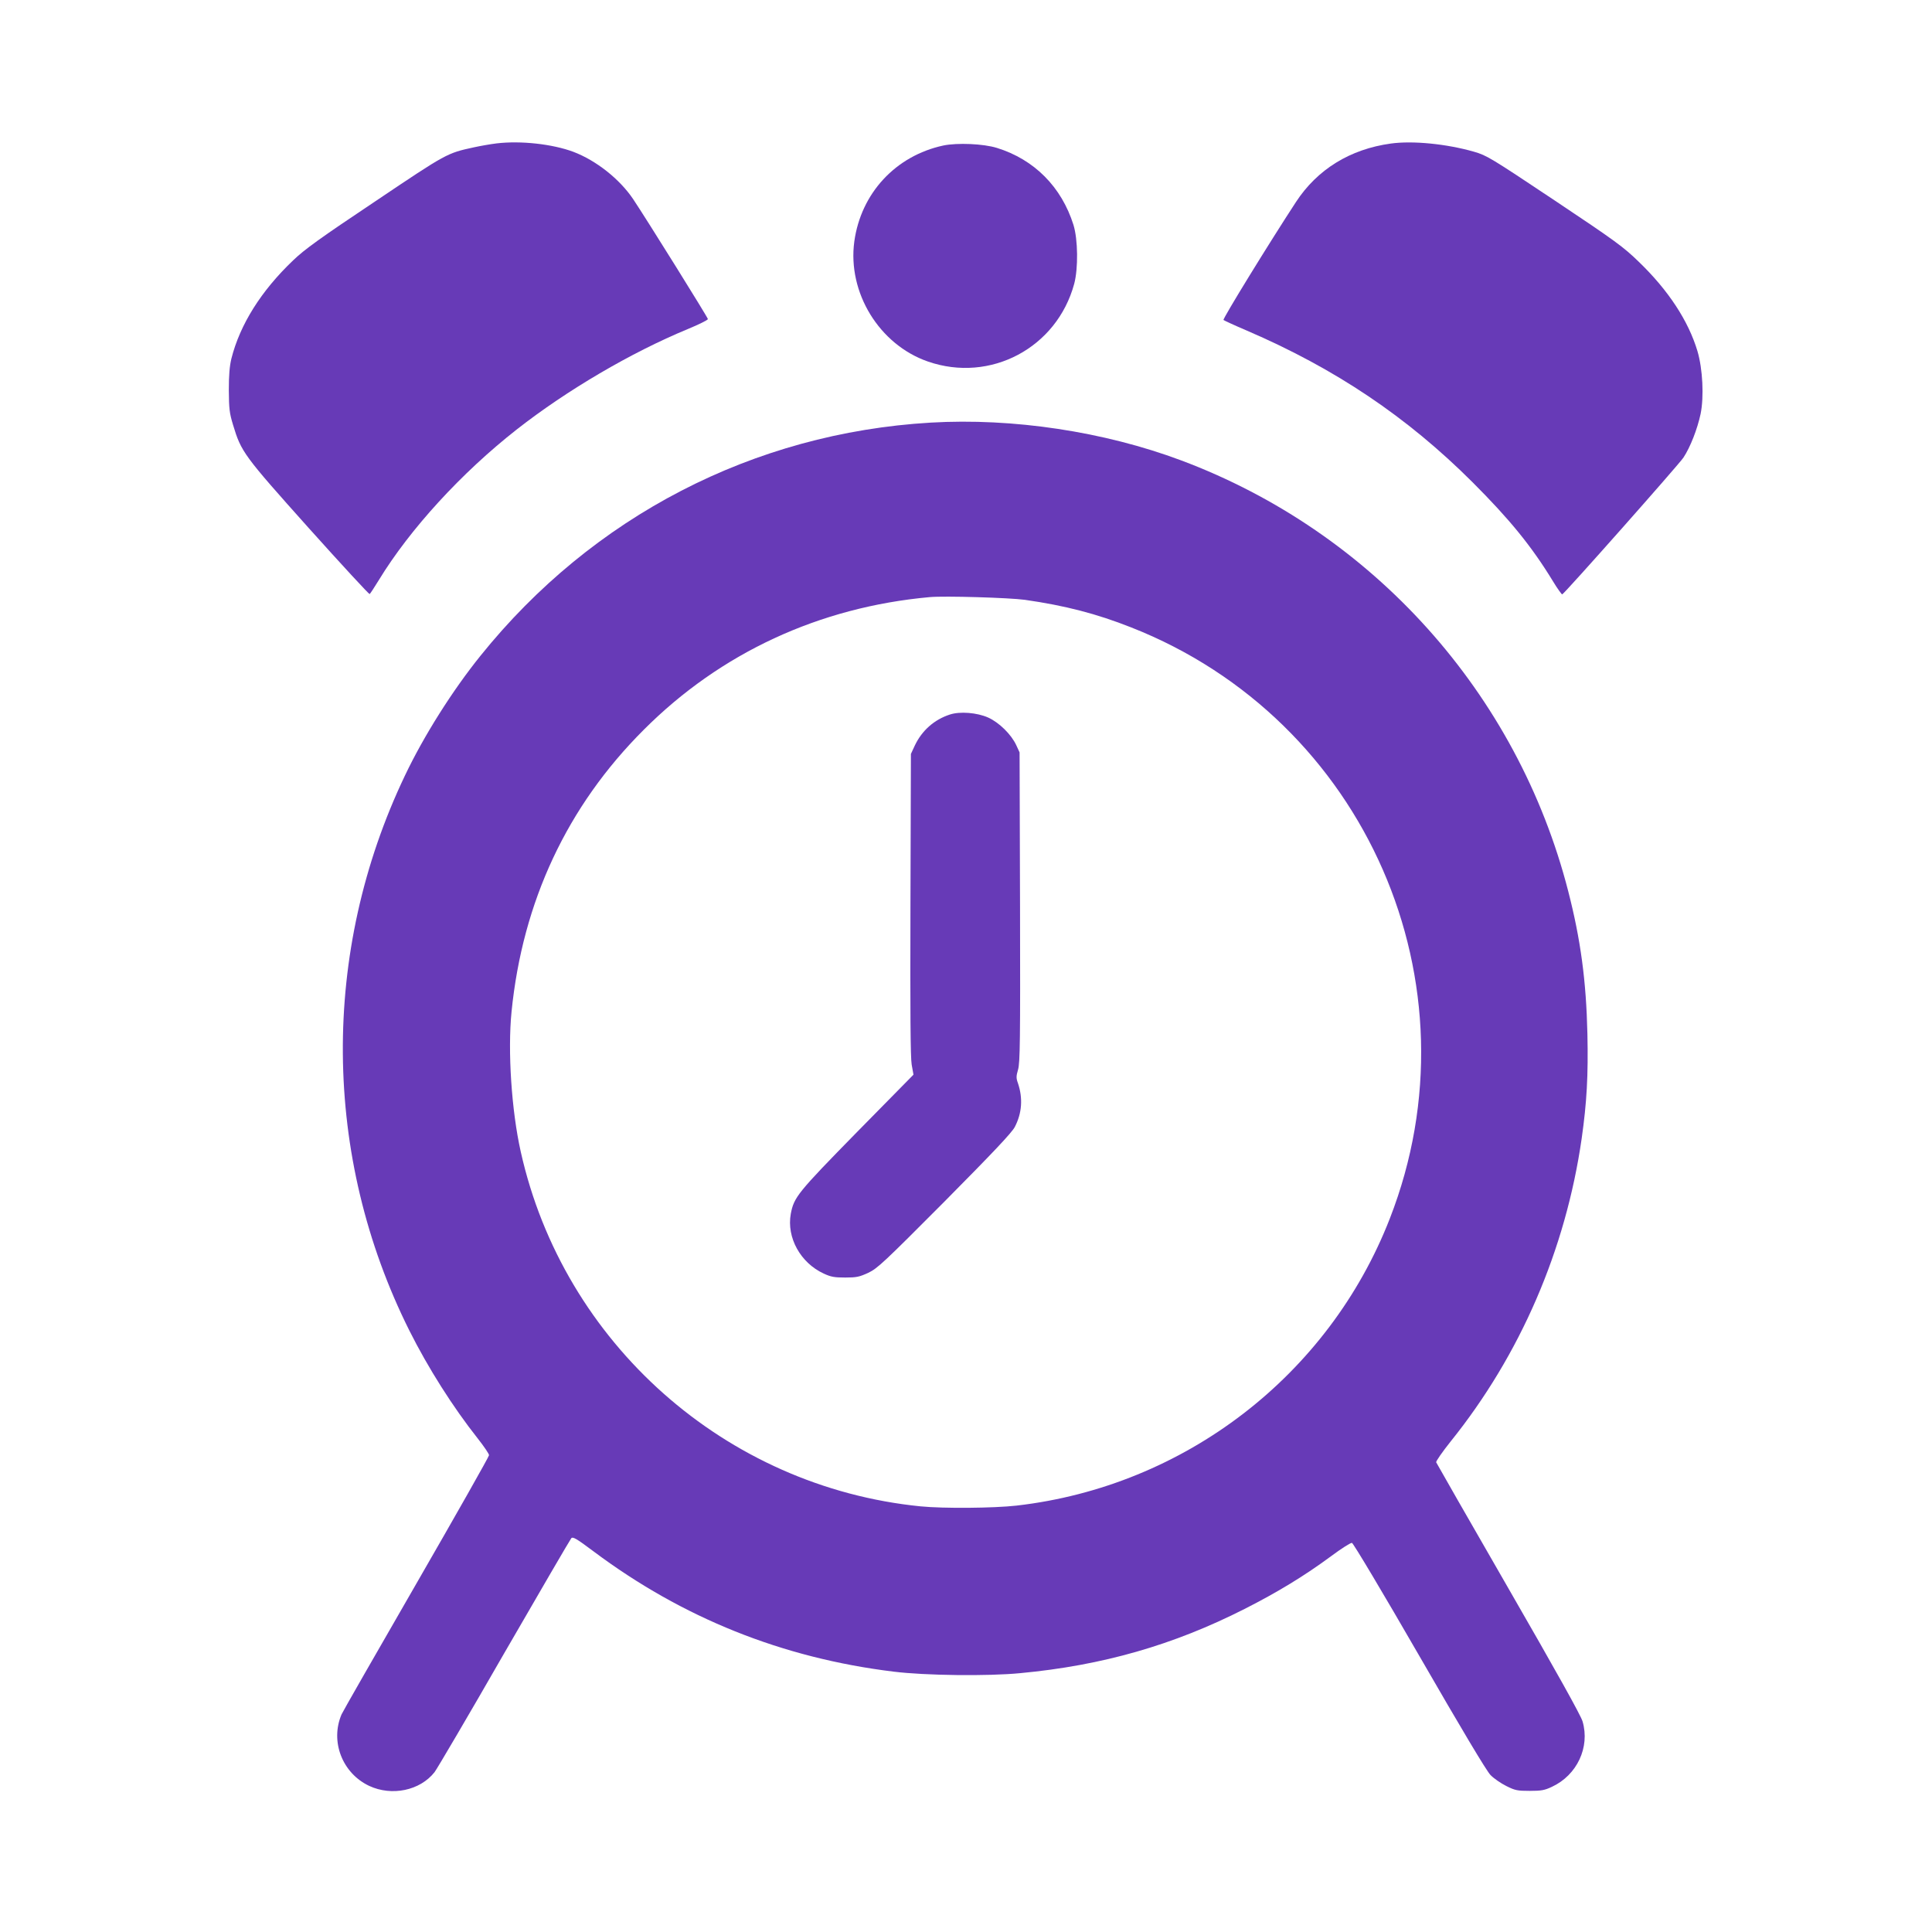
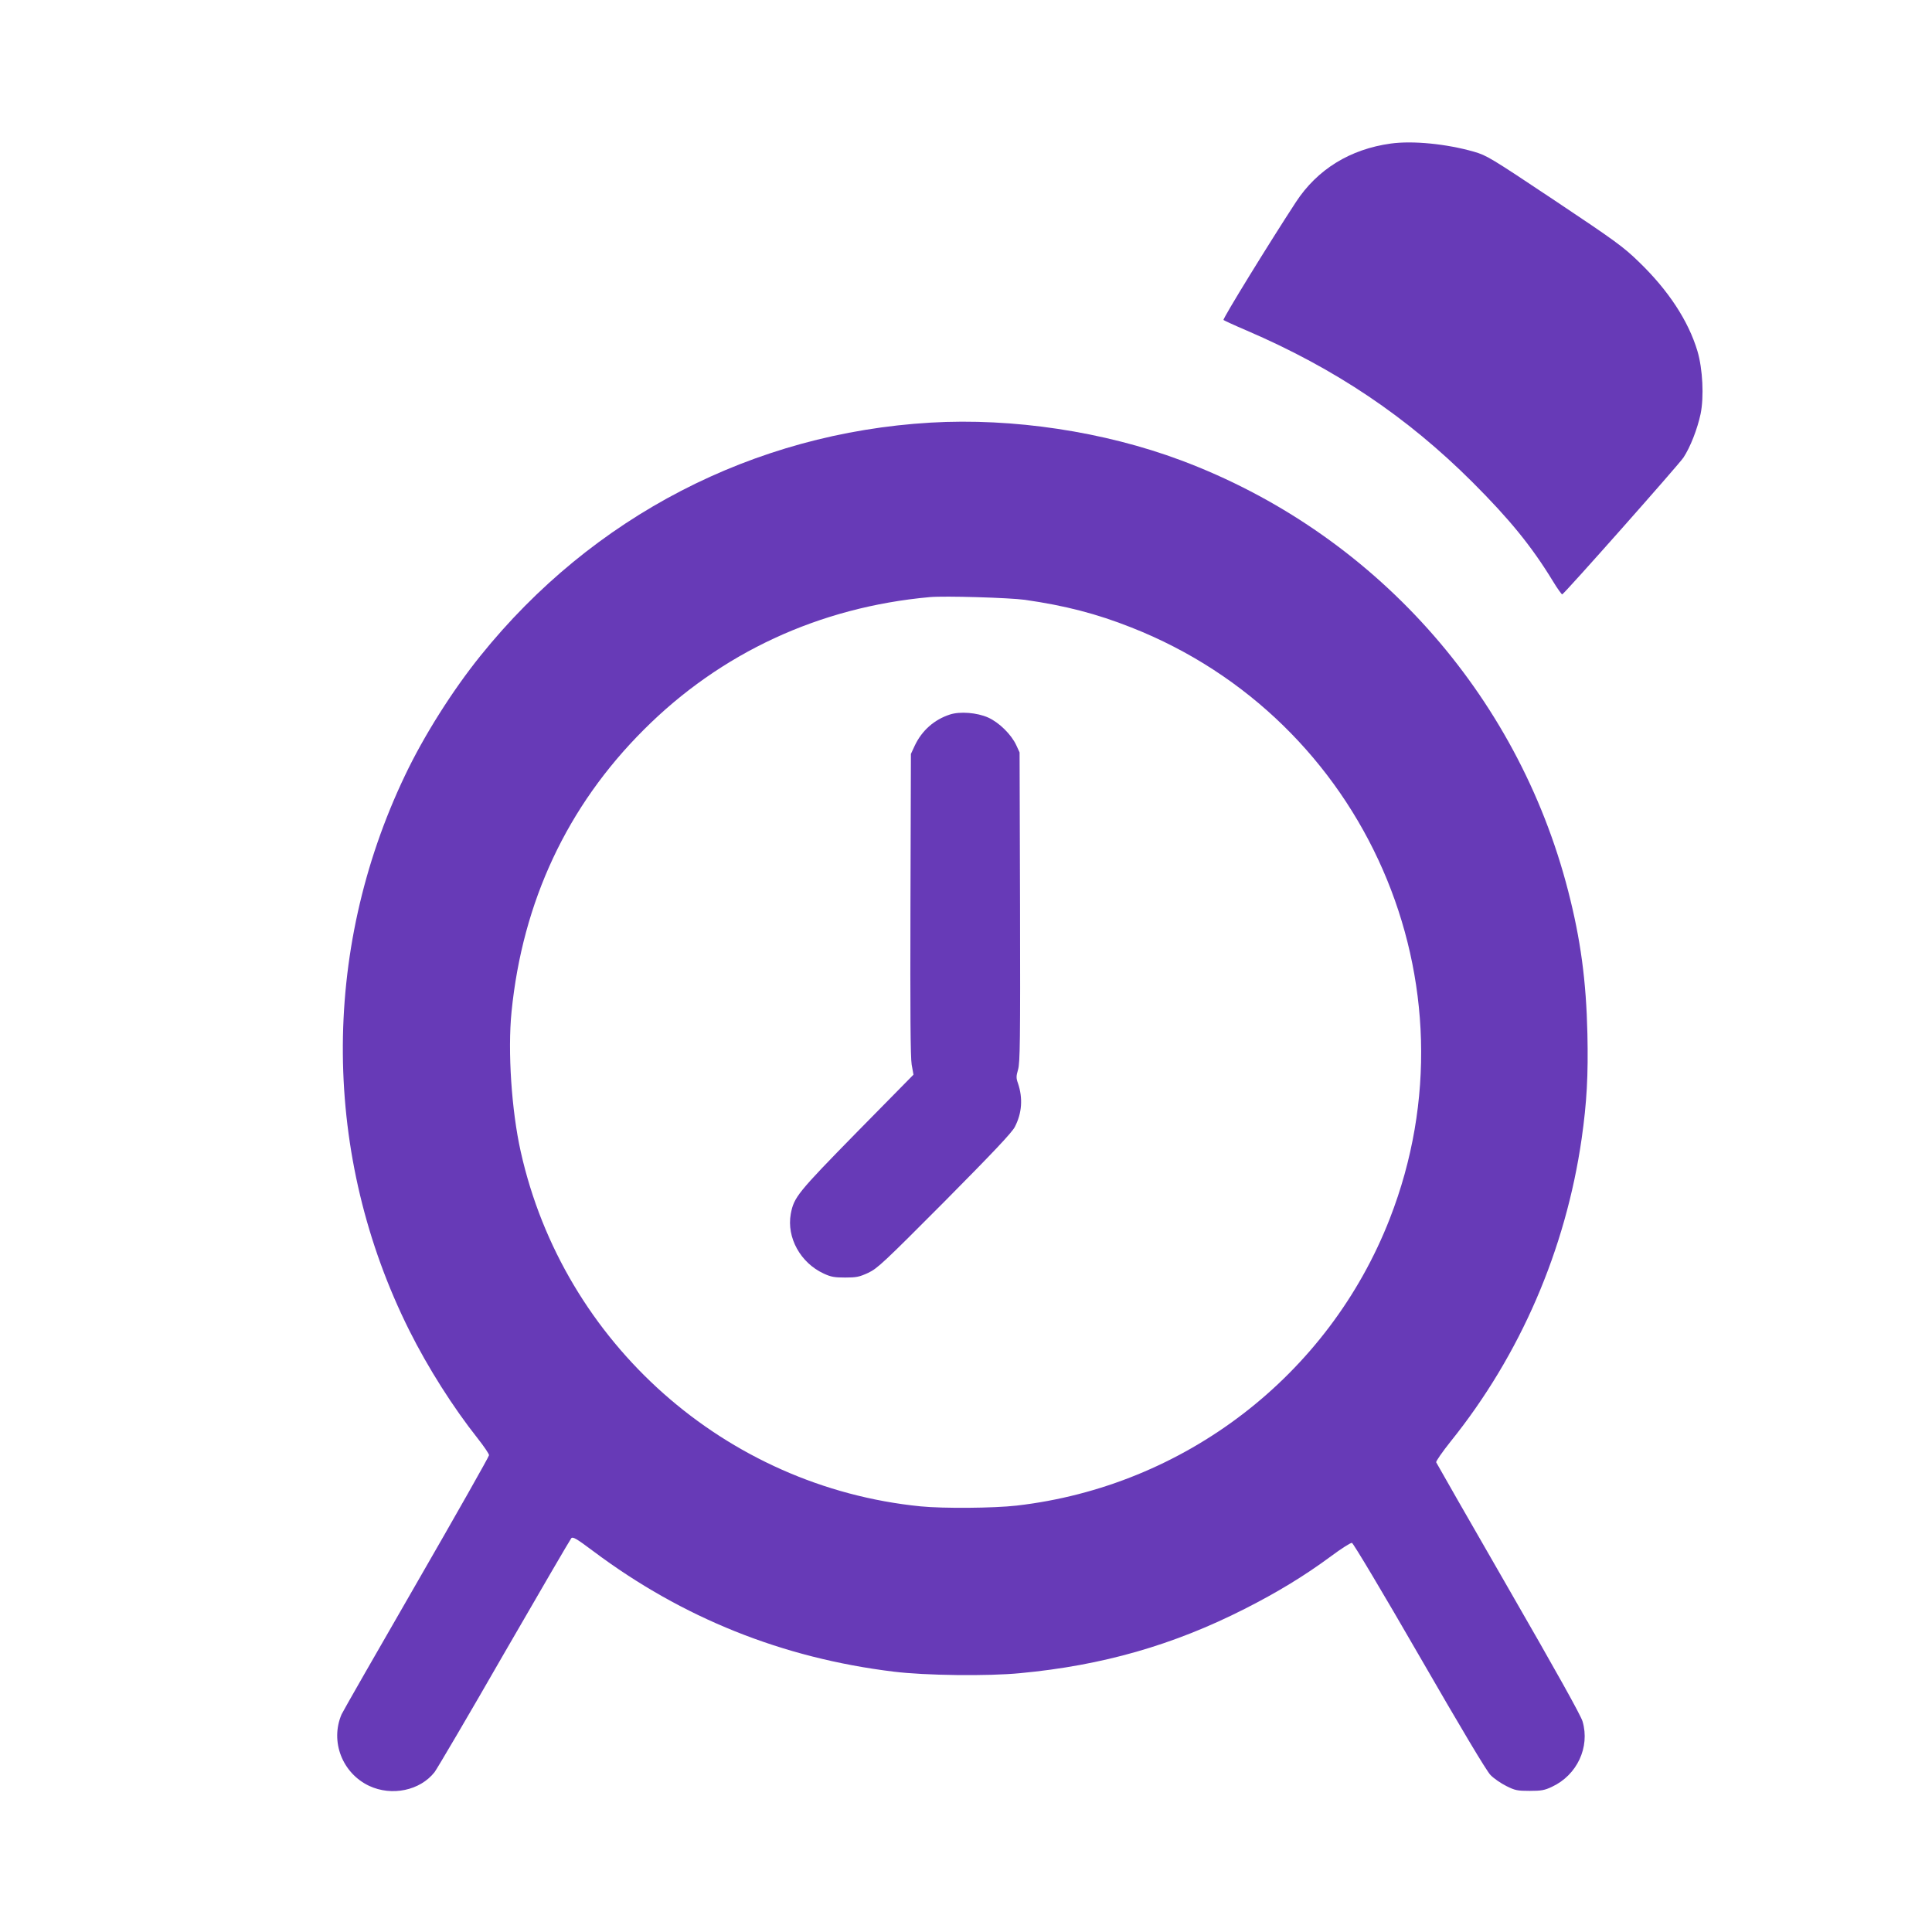
<svg xmlns="http://www.w3.org/2000/svg" version="1.0" width="1280pt" height="1280pt" viewBox="0 0 1280 1280" preserveAspectRatio="xMidYMid meet">
  <g transform="translate(0,1280) scale(0.1,-0.1)" fill="#673ab7" stroke="none">
-     <path d="M3290 11850 c-41 -5 -109 -17 -150 -26 -179 -39 -178 -38 -654 -358 -367 -245 -468 -318 -544 -391 -212 -202 -352 -425 -409 -651 -12 -50 -17 -109 -17 -209 1 -123 4 -151 28 -230 54 -179 69 -200 501 -683 218 -243 400 -440 404 -438 4 3 31 44 61 93 206 338 548 711 914 998 332 260 756 509 1133 665 73 30 133 60 133 66 0 10 -402 655 -496 796 -90 133 -245 255 -395 312 -139 52 -349 75 -509 56z" />
    <path d="M9215 11849 c-270 -37 -488 -171 -630 -389 -174 -266 -486 -773 -479 -780 5 -4 74 -36 154 -70 588 -253 1062 -572 1496 -1005 247 -247 392 -425 534 -658 29 -48 57 -86 60 -85 17 7 769 856 803 906 46 70 92 188 114 290 23 113 14 298 -21 416 -60 200 -192 402 -388 591 -103 100 -155 138 -558 407 -426 284 -449 298 -535 323 -182 52 -405 74 -550 54z" />
-     <path d="M6250 11836 c-316 -68 -546 -316 -590 -636 -46 -338 165 -683 487 -795 414 -144 855 90 970 515 27 102 25 293 -5 390 -79 251 -259 433 -507 510 -90 28 -263 35 -355 16z" />
    <path d="M6165 10000 c-1173 -69 -2239 -621 -2982 -1545 -186 -231 -375 -530 -500 -793 -559 -1170 -548 -2523 29 -3677 123 -246 289 -508 453 -715 41 -52 75 -102 75 -111 0 -9 -217 -392 -481 -850 -265 -459 -488 -849 -496 -867 -77 -180 5 -390 183 -474 150 -70 337 -31 433 91 16 21 224 374 461 787 238 412 438 755 445 763 11 11 35 -3 147 -87 589 -441 1251 -707 1988 -797 209 -26 626 -31 840 -10 544 51 1014 186 1485 425 219 111 398 220 574 350 67 50 130 90 138 88 9 -2 210 -339 447 -750 278 -482 445 -762 471 -788 22 -23 69 -55 105 -73 58 -29 73 -32 155 -32 76 0 99 4 147 27 166 77 253 262 203 433 -11 39 -174 331 -491 881 -261 453 -476 829 -479 836 -2 7 41 69 96 138 461 573 762 1270 868 2007 34 239 44 419 38 693 -8 353 -45 626 -127 945 -337 1313 -1295 2379 -2565 2855 -511 191 -1114 282 -1660 250z m625 -1174 c266 -38 475 -92 705 -183 1553 -611 2319 -2362 1713 -3916 -405 -1040 -1360 -1774 -2473 -1902 -150 -17 -484 -20 -636 -5 -1292 129 -2366 1081 -2649 2350 -61 272 -87 665 -61 926 73 731 369 1363 876 1869 509 510 1164 813 1895 879 98 9 529 -4 630 -18z" />
    <path d="M6293 8066 c-104 -34 -185 -106 -232 -205 l-26 -56 -3 -995 c-2 -722 0 -1014 8 -1063 l12 -67 -374 -380 c-396 -404 -418 -432 -439 -543 -28 -156 64 -324 219 -395 47 -22 71 -26 142 -26 74 0 93 4 152 31 61 29 102 67 505 472 324 327 445 455 466 494 48 92 55 191 21 291 -12 33 -12 46 1 90 13 46 15 186 13 1077 l-3 1024 -22 48 c-33 71 -113 150 -186 183 -74 33 -187 42 -254 20z" />
  </g>
</svg>